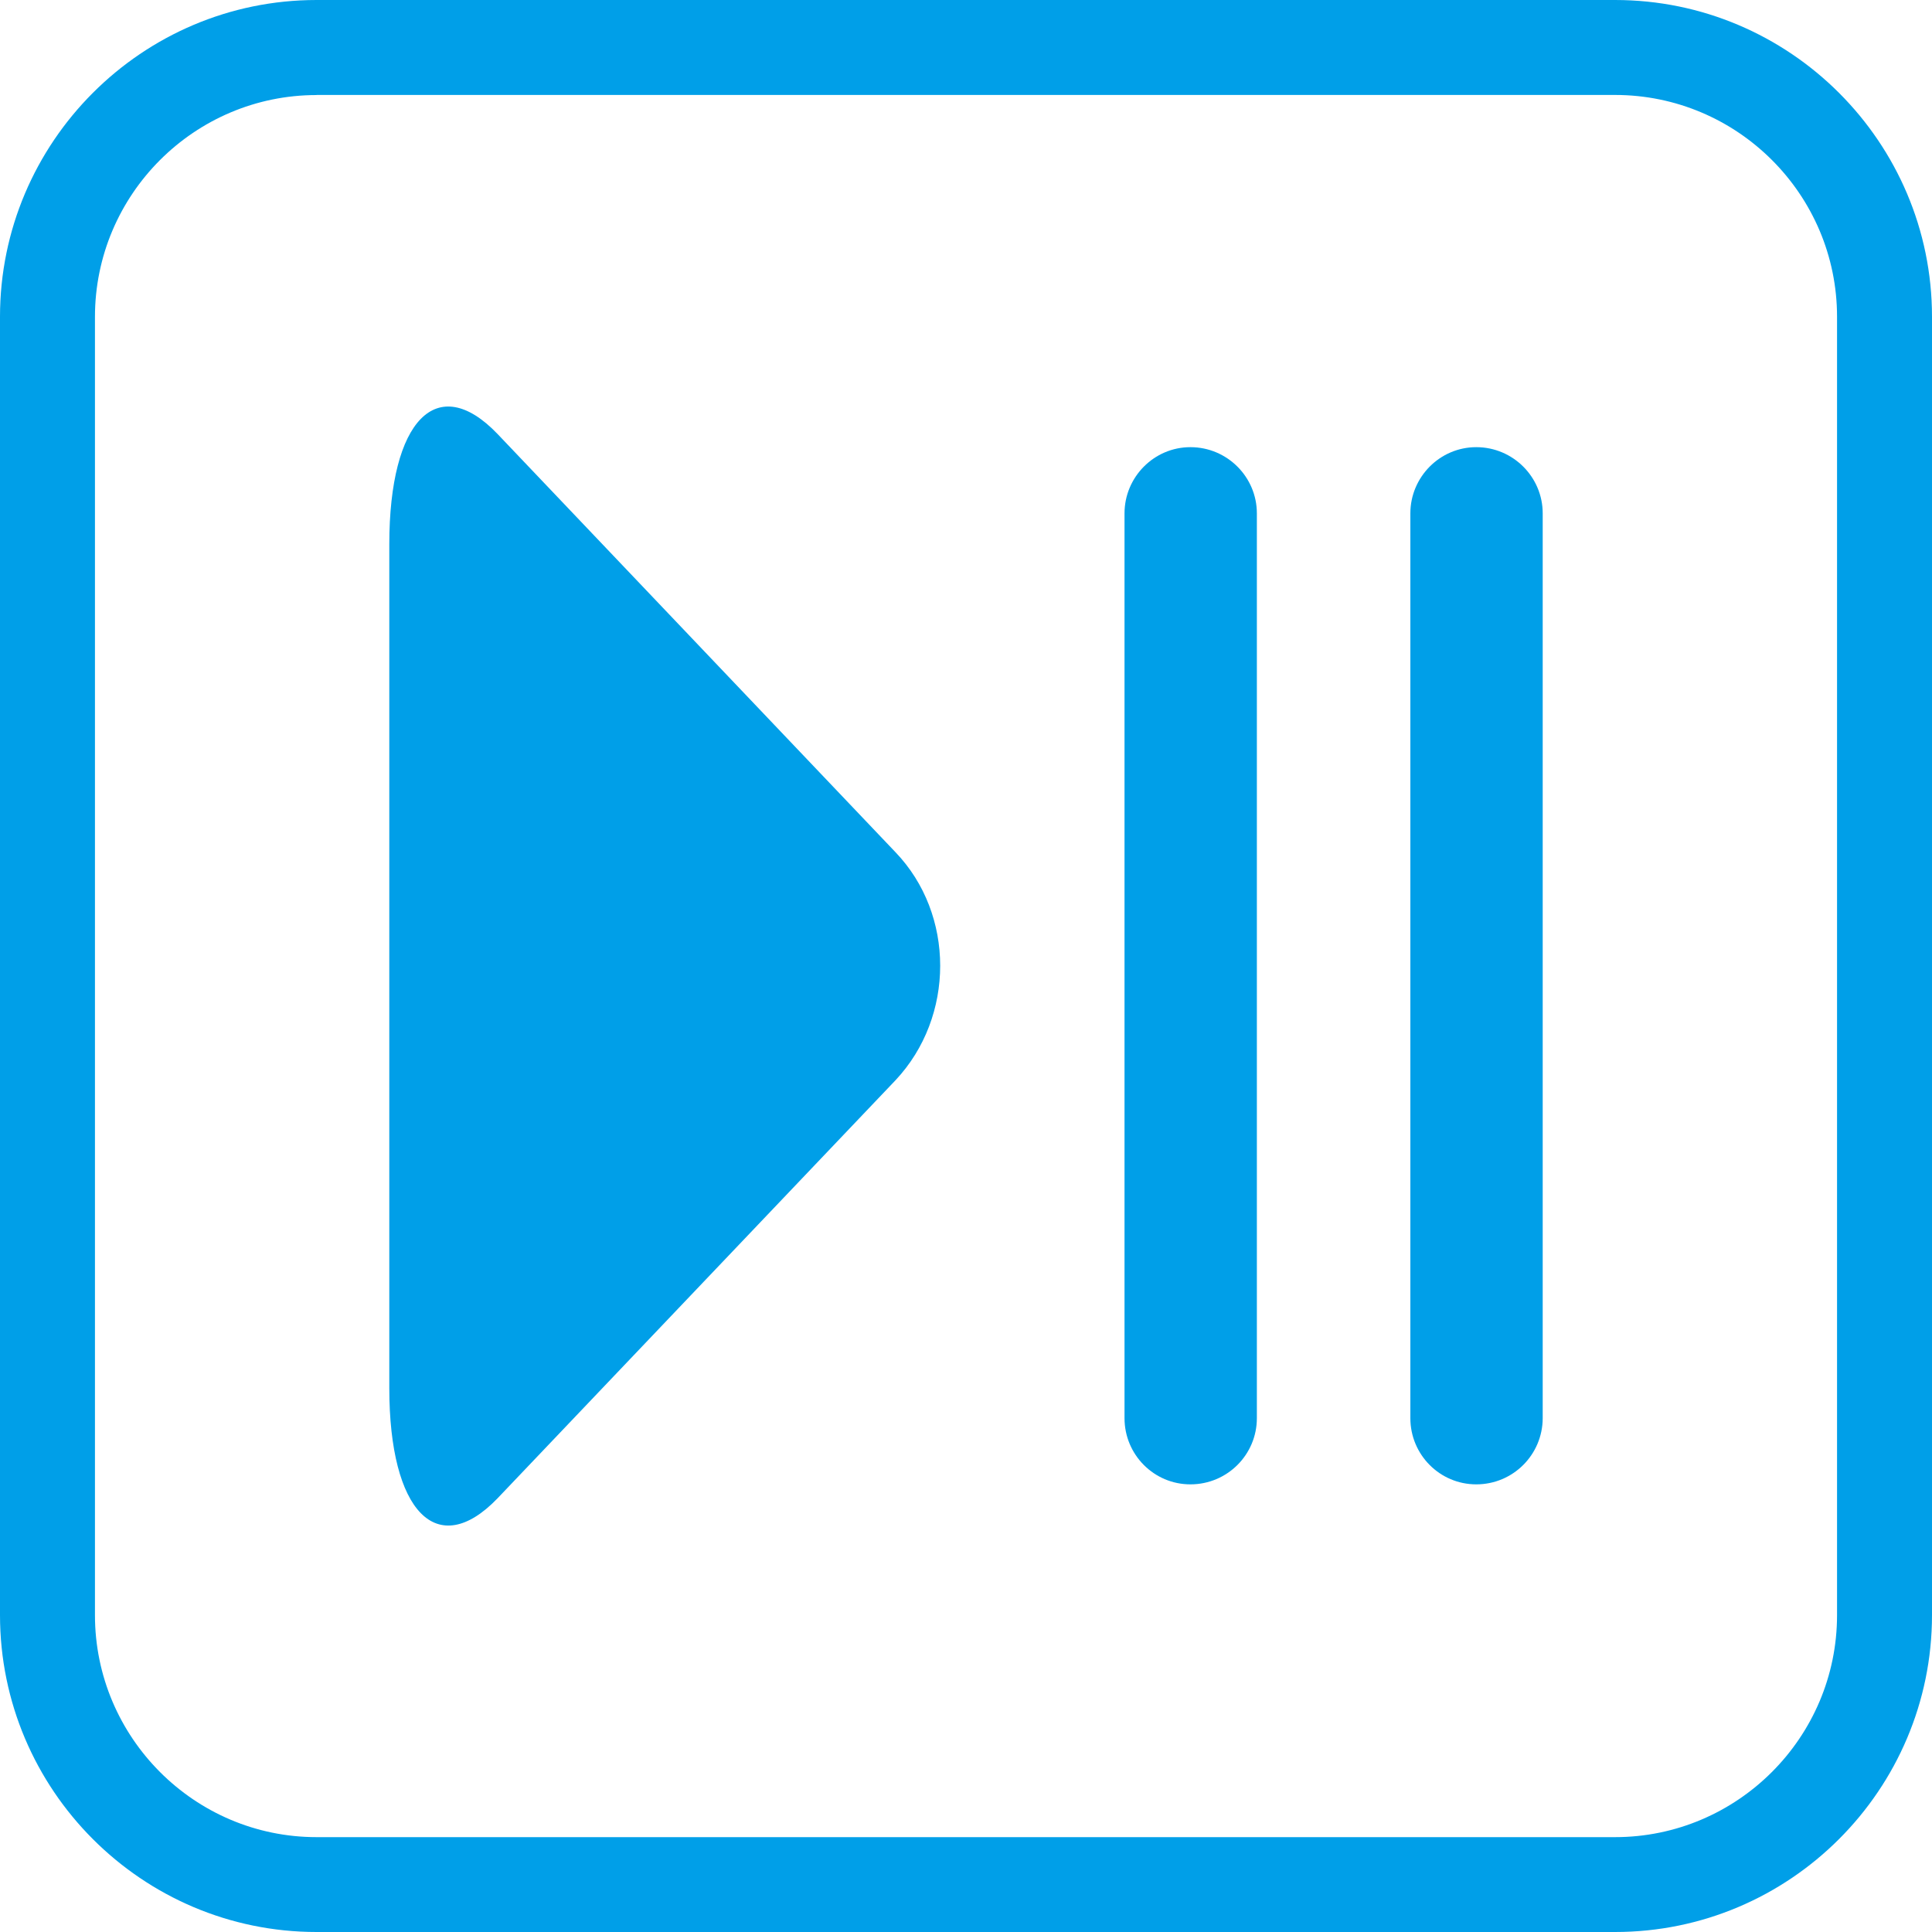
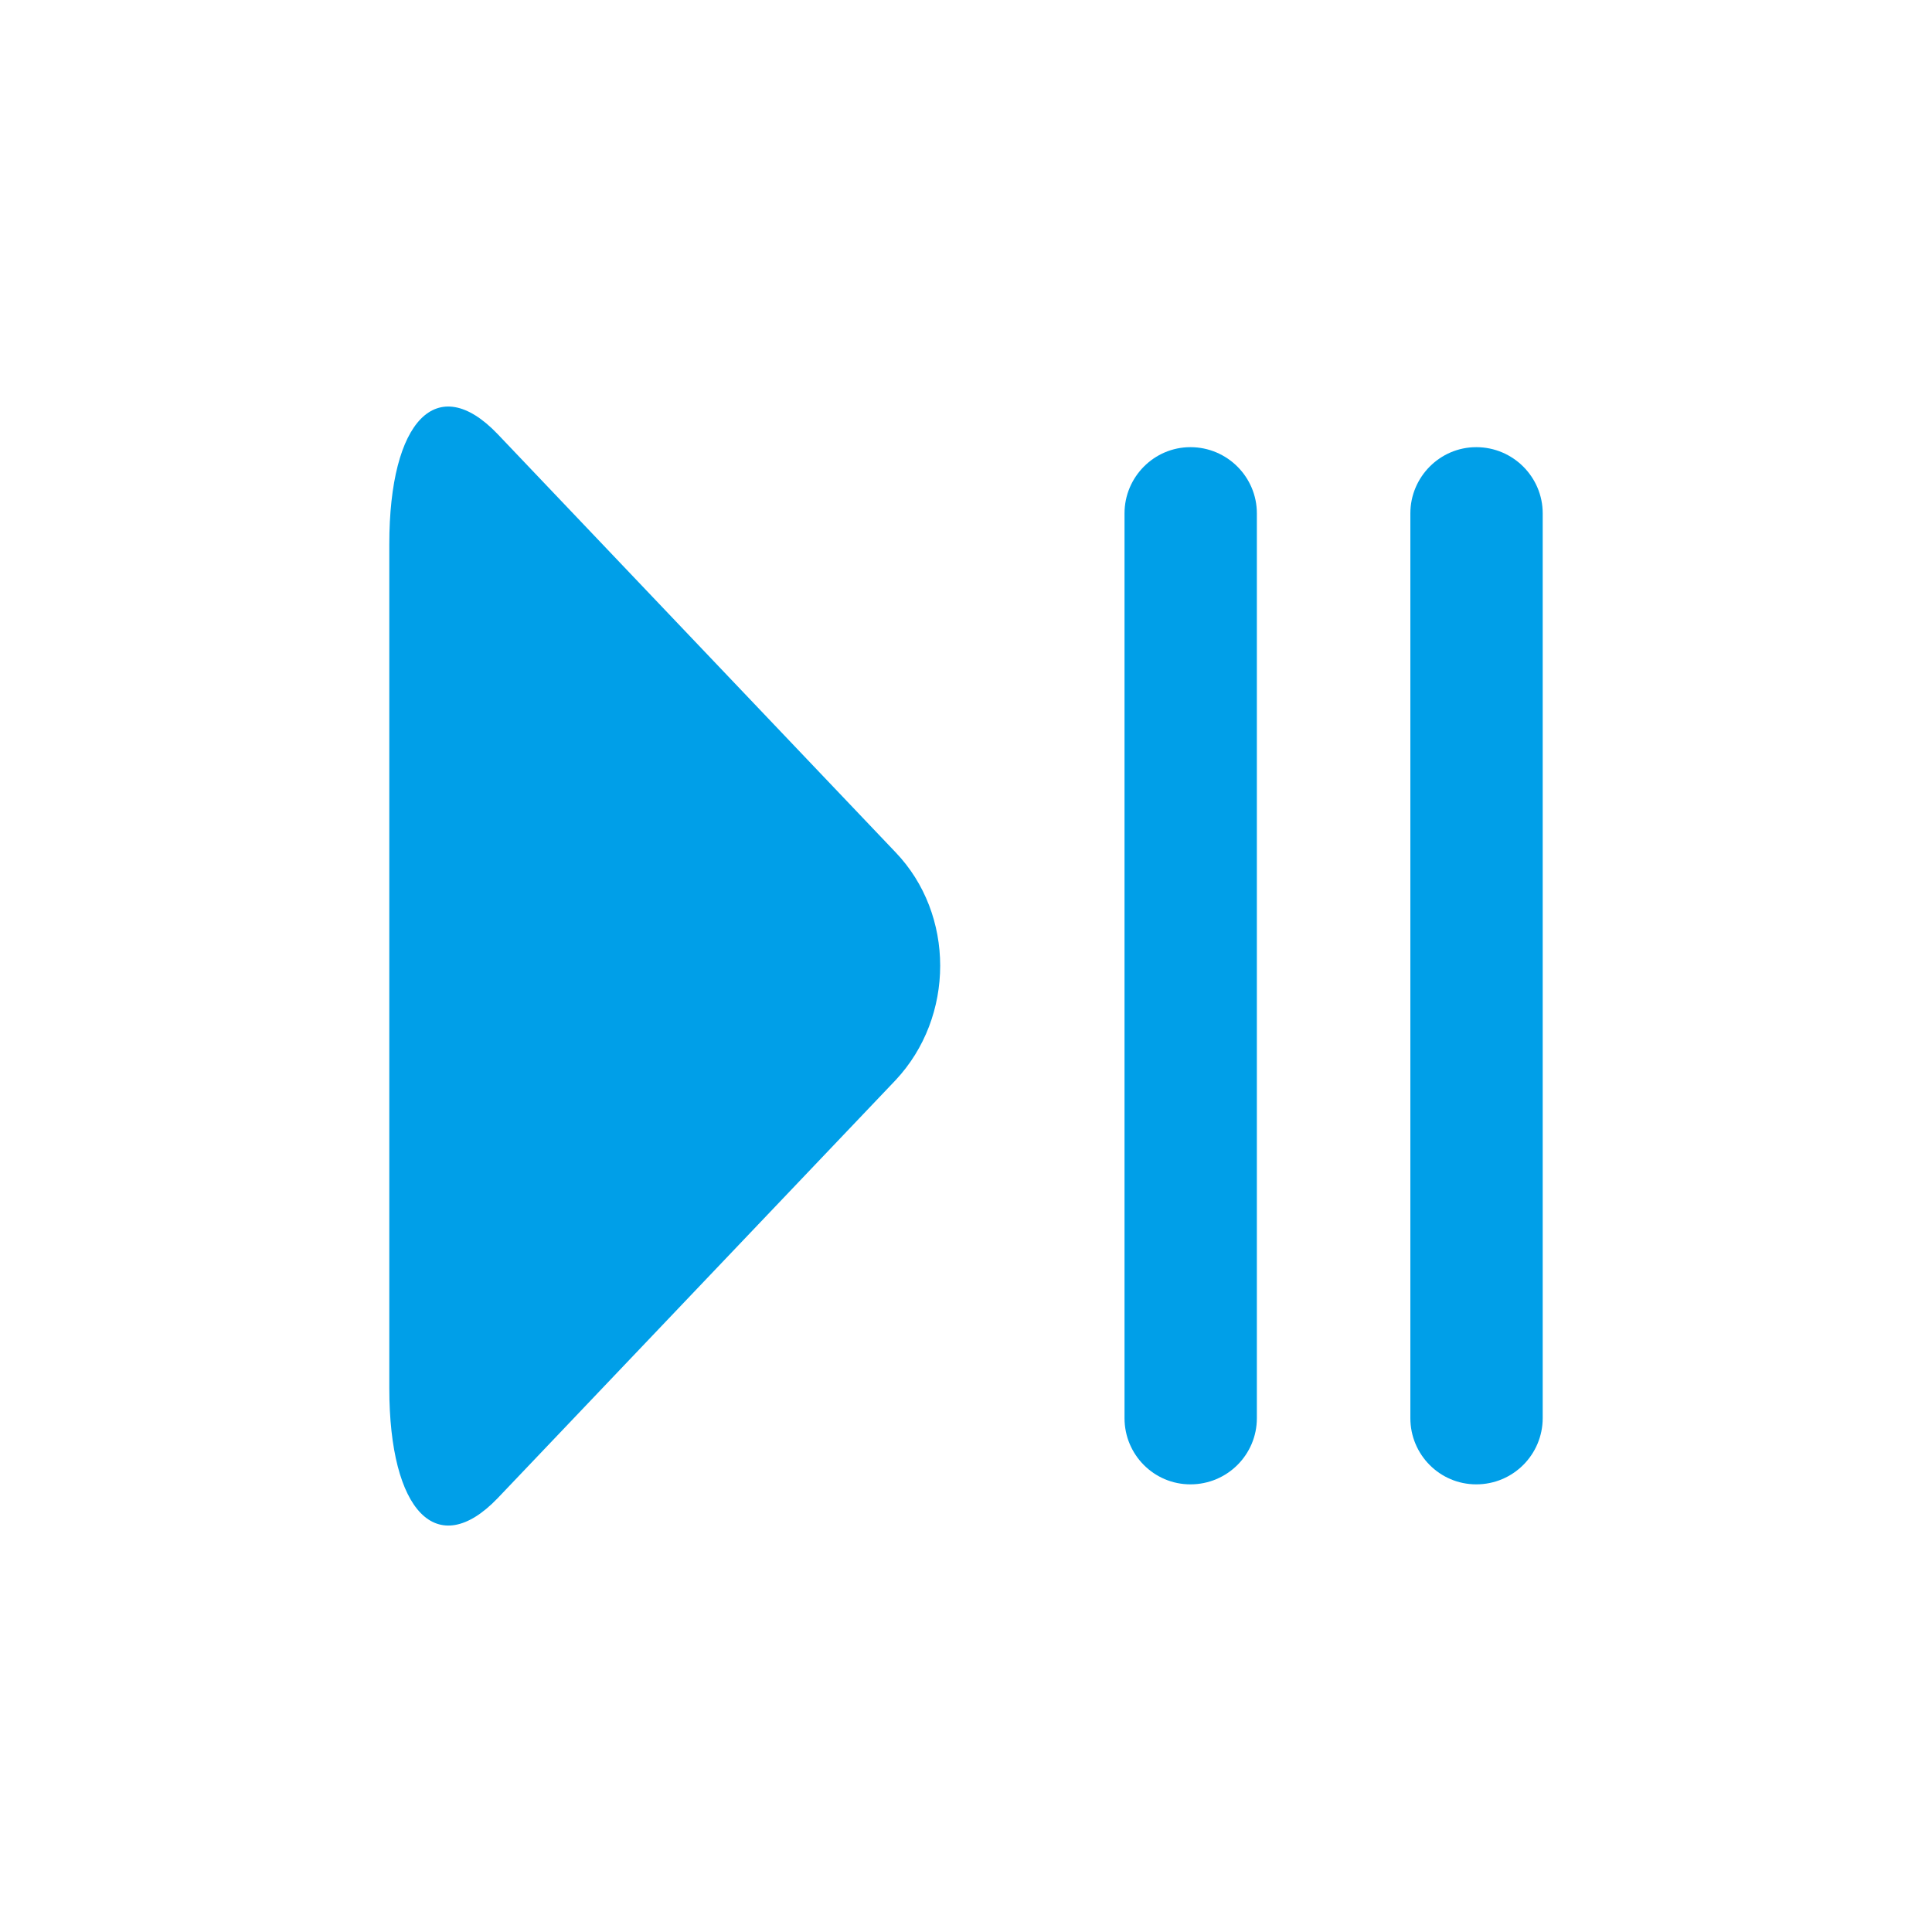
<svg xmlns="http://www.w3.org/2000/svg" version="1.1" id="レイヤー_1" x="0px" y="0px" viewBox="0 0 20 20" enable-background="new 0 0 20 20" xml:space="preserve">
  <g>
    <g>
      <path fill="#009FE8" d="M9.27,8.822c0.617,0.643,0.617,1.704,0,2.361L5.15,15.511c-0.624,0.648-1.12,0.14-1.12-1.141V5.633    c0-1.285,0.496-1.792,1.12-1.141L9.27,8.822z" />
      <path fill="#009FE8" d="M15.282,15.366c-0.377,0-0.682-0.307-0.682-0.685V5.314c0-0.375,0.305-0.685,0.682-0.685    c0.382,0,0.688,0.31,0.688,0.685v9.367C15.969,15.058,15.664,15.366,15.282,15.366" />
      <path fill="#009FE8" d="M12.323,15.366c-0.377,0-0.682-0.307-0.682-0.685V5.314c0-0.375,0.305-0.685,0.682-0.685    c0.382,0,0.688,0.31,0.688,0.685v9.367C13.011,15.058,12.705,15.366,12.323,15.366" />
    </g>
-     <path fill="#009FE8" d="M16.719,20H3.277C1.47,20,0,18.528,0,16.719V3.279C0,1.472,1.47,0,3.277,0h13.442   C18.528,0,20,1.472,20,3.279v13.44C20,18.528,18.528,20,16.719,20z M3.277,0.984c-1.264,0-2.294,1.03-2.294,2.296v13.44   c0,1.266,1.03,2.298,2.294,2.298h13.442c1.266,0,2.298-1.032,2.298-2.298V3.279c0-1.266-1.032-2.296-2.298-2.296H3.277z" />
  </g>
  <g>
</g>
  <g>
</g>
  <g>
</g>
  <g>
</g>
  <g>
</g>
  <g>
</g>
  <g>
</g>
  <g>
</g>
  <g>
</g>
  <g>
</g>
  <g>
</g>
</svg>